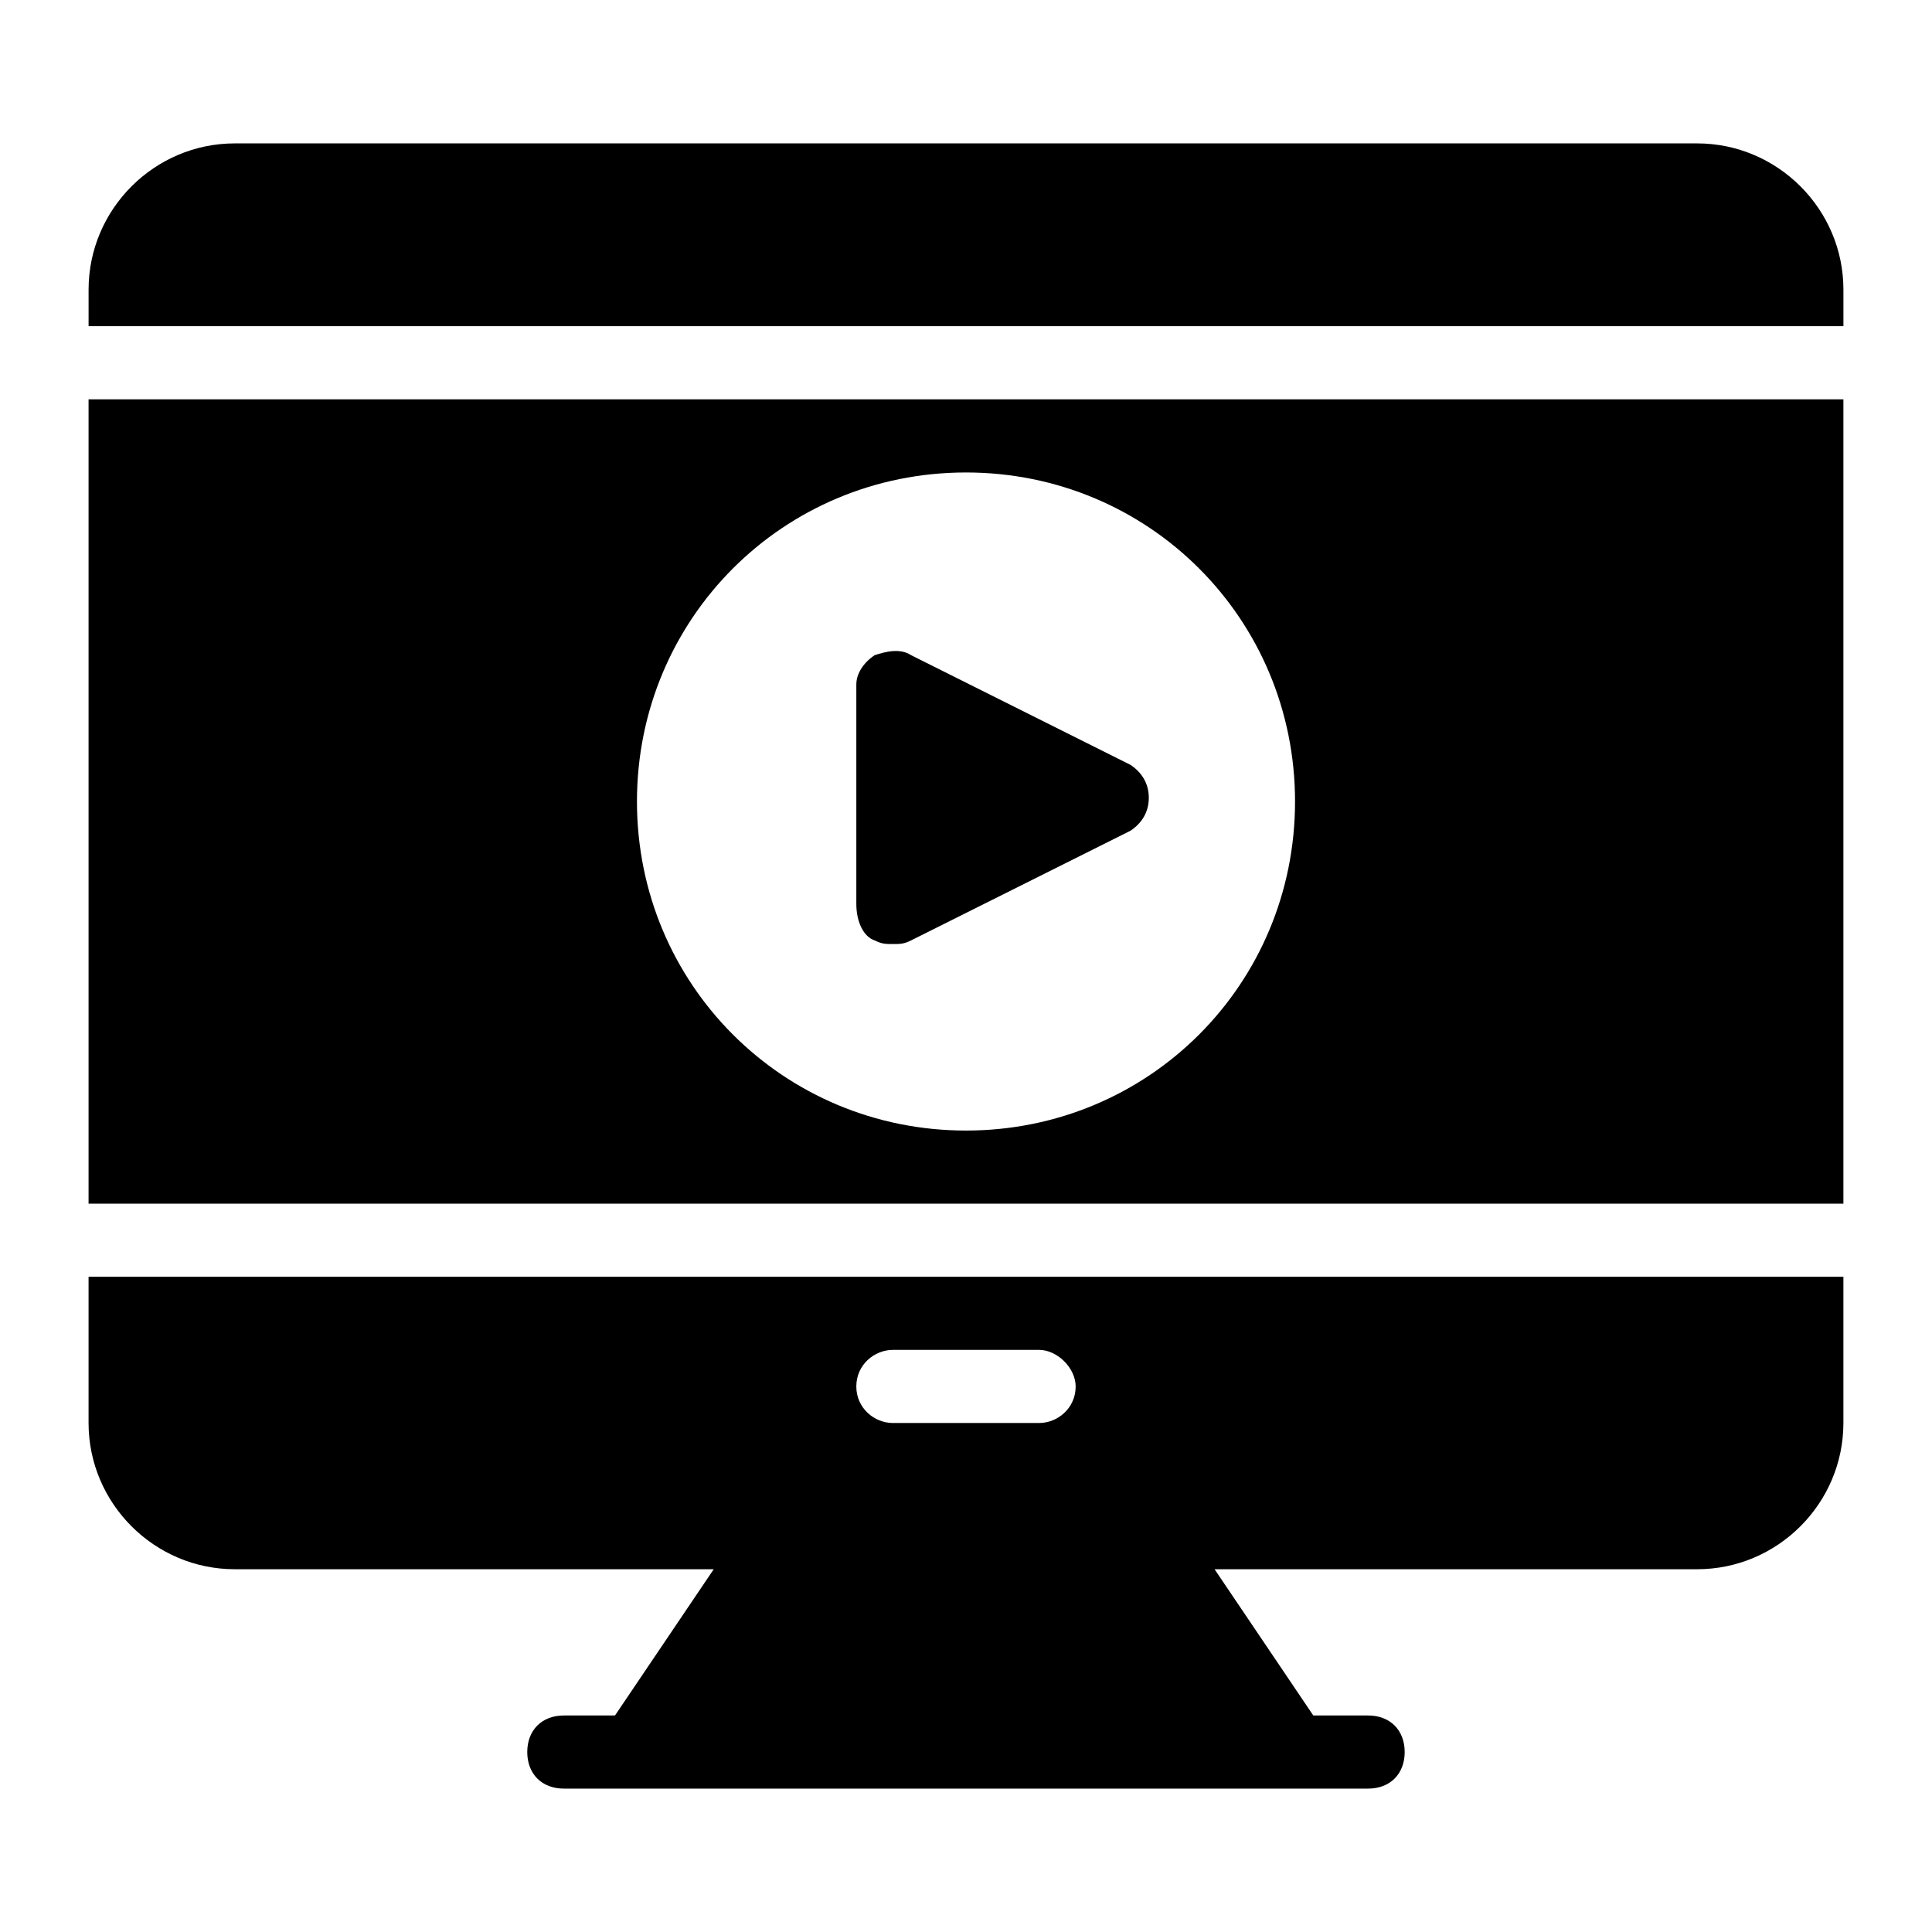
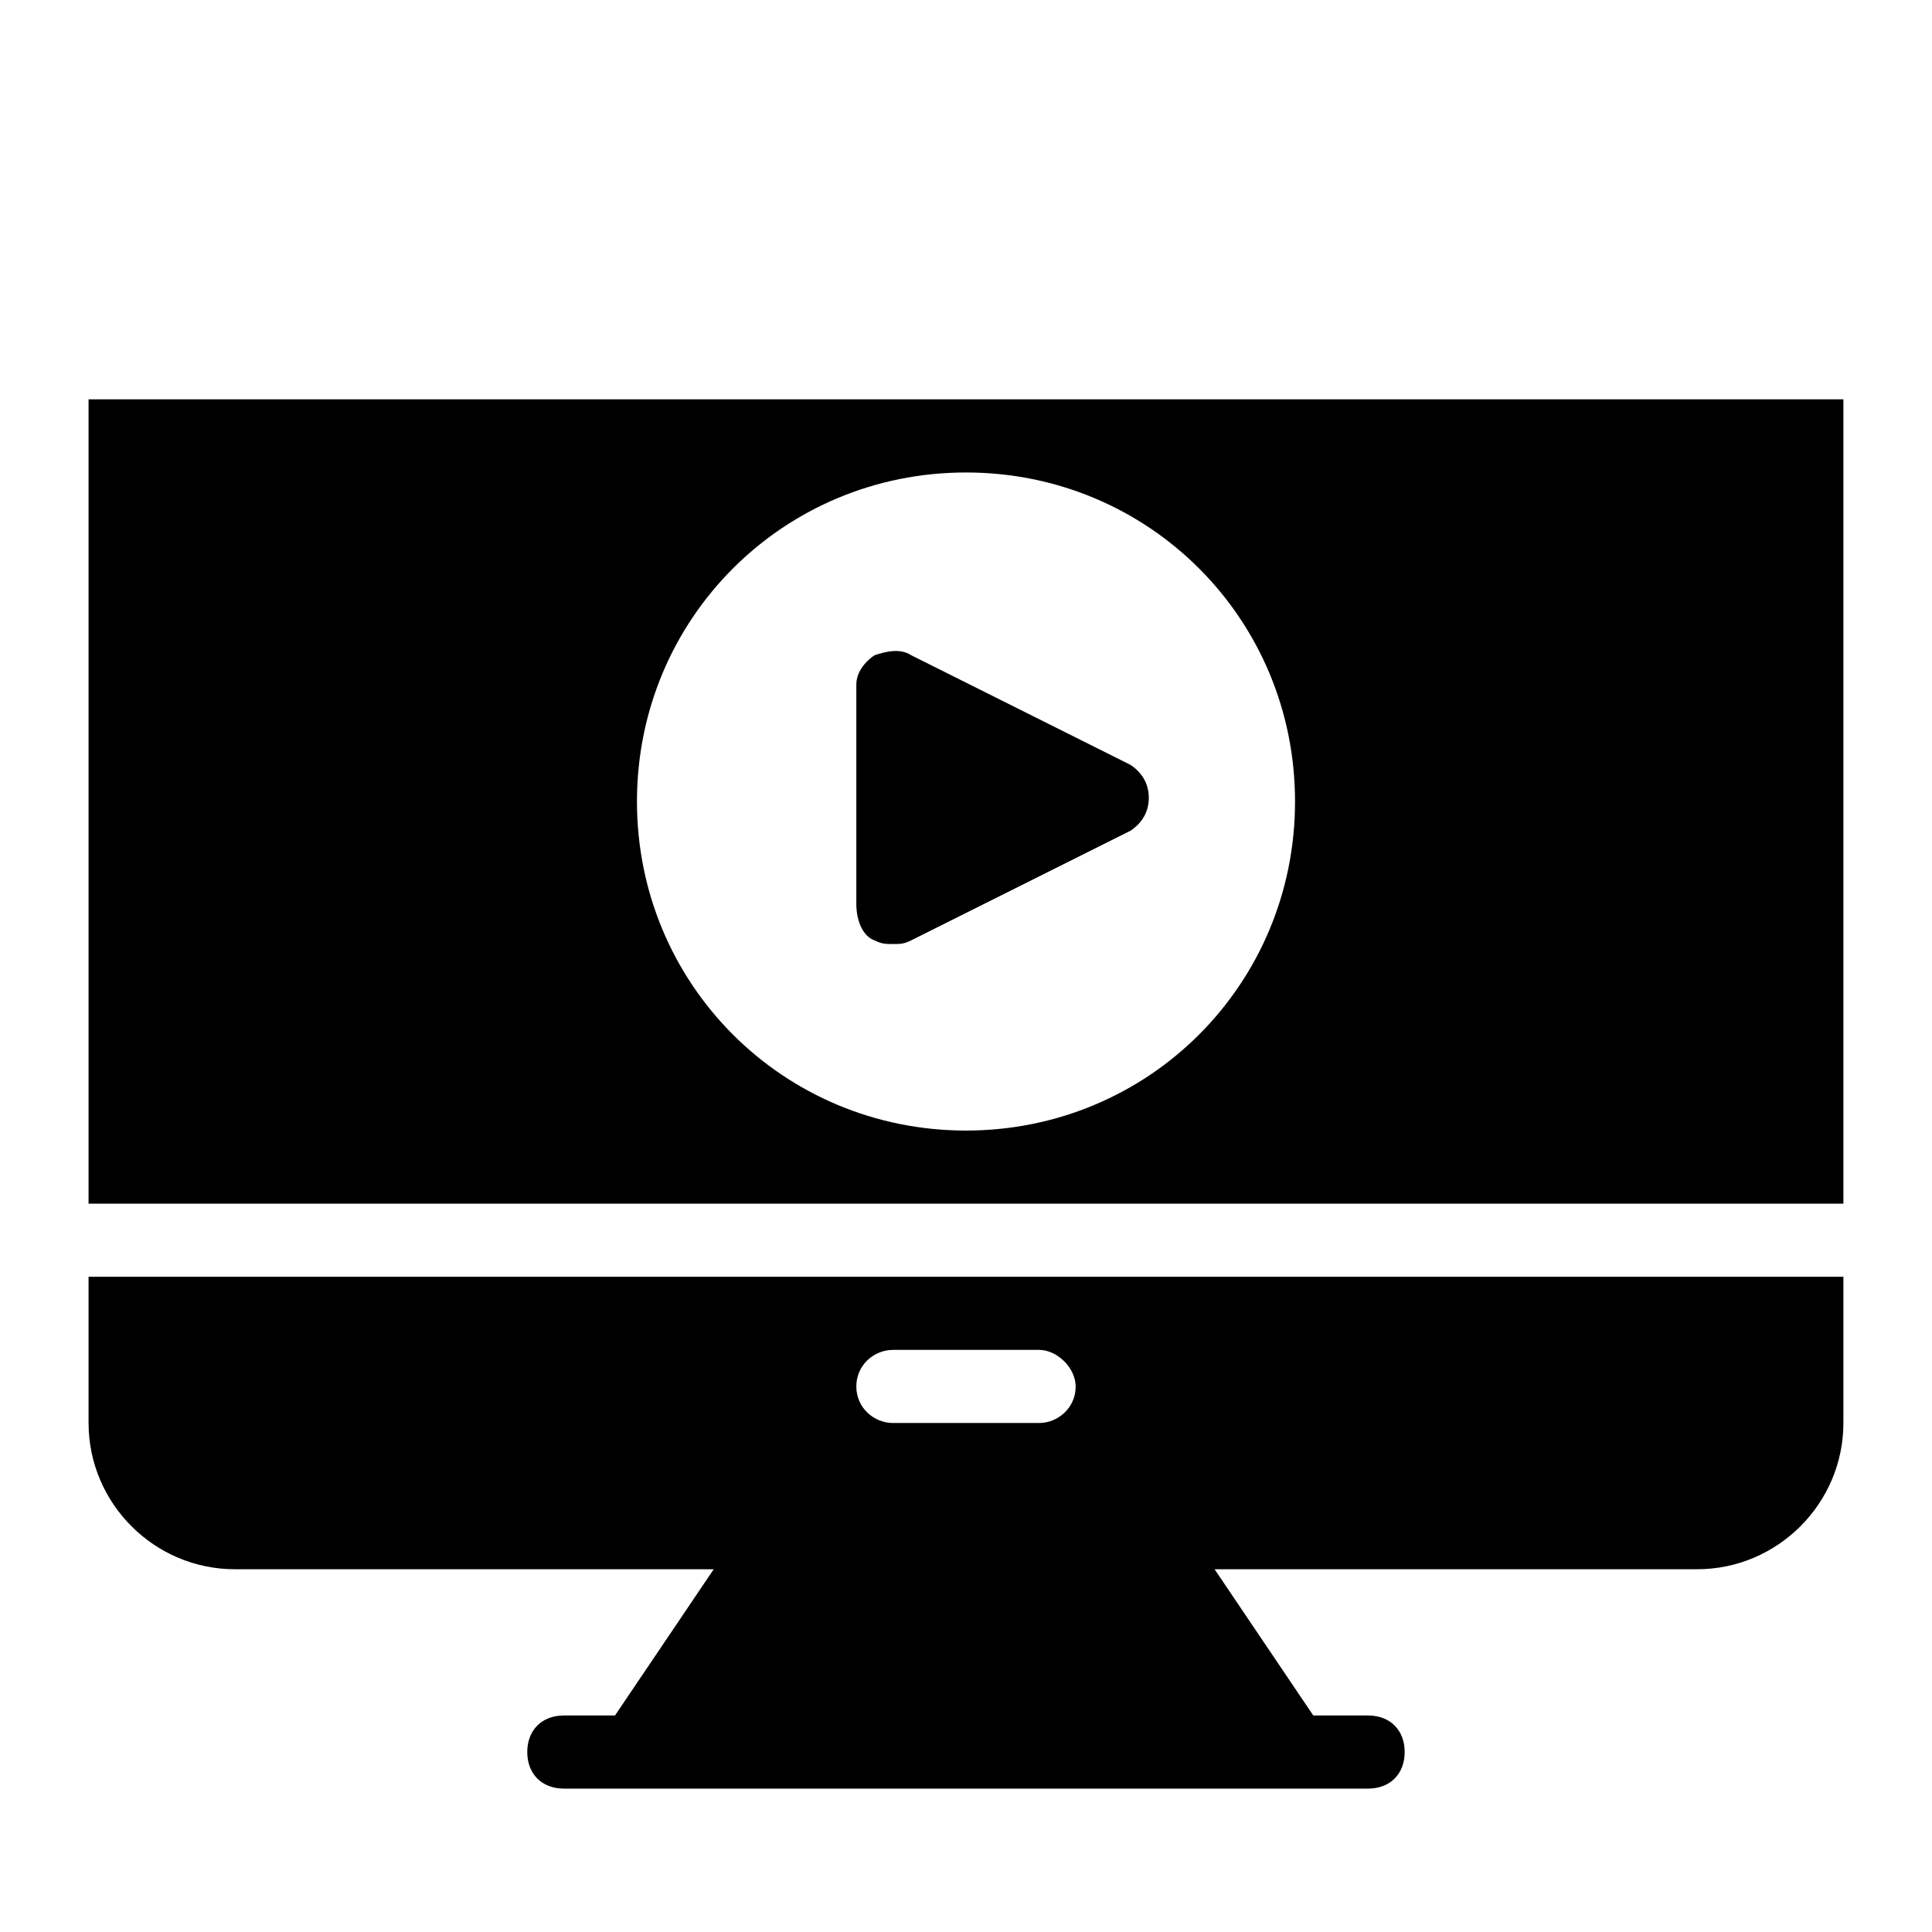
<svg xmlns="http://www.w3.org/2000/svg" fill="#000000" width="800px" height="800px" version="1.1" viewBox="144 144 512 512">
  <g>
    <path d="m167.47 521.11c0 21.316 17.441 38.754 38.754 38.754h126.92l-26.16 38.754-13.566 0.004c-5.812 0-9.688 3.875-9.688 9.688s3.875 9.688 9.688 9.688h213.15c5.812 0 9.688-3.875 9.688-9.688s-3.875-9.688-9.688-9.688h-14.531l-26.16-38.754 127.89-0.004c21.316 0 38.754-17.441 38.754-38.754v-38.754h-465.05zm213.15-19.375h38.754c4.844 0 9.688 4.844 9.688 9.688 0 5.812-4.844 9.688-9.688 9.688h-38.754c-4.844 0-9.688-3.875-9.688-9.688s4.844-9.688 9.688-9.688z" />
-     <path d="m593.77 182h-387.54c-21.316 0-38.754 17.441-38.754 38.754v9.688h465.05v-9.688c0-21.312-17.441-38.754-38.758-38.754z" />
    <path d="m375.78 393.21c1.938 0.969 2.906 0.969 4.844 0.969s2.906 0 4.844-0.969l58.133-29.066c2.906-1.938 4.844-4.844 4.844-8.719s-1.938-6.781-4.844-8.719l-58.133-29.066c-2.906-1.938-6.781-0.969-9.688 0-2.906 1.938-4.844 4.844-4.844 7.75v58.133c0 4.844 1.938 8.719 4.844 9.688z" />
-     <path d="m167.47 462.98h465.05v-213.15l-465.05-0.004zm232.53-193.77c48.441 0 87.199 38.754 87.199 87.199 0 48.441-38.754 87.199-87.199 87.199-48.441 0-87.199-38.754-87.199-87.199 0-48.445 38.754-87.199 87.199-87.199z" />
+     <path d="m167.47 462.98h465.05v-213.15l-465.05-0.004zm232.53-193.77c48.441 0 87.199 38.754 87.199 87.199 0 48.441-38.754 87.199-87.199 87.199-48.441 0-87.199-38.754-87.199-87.199 0-48.445 38.754-87.199 87.199-87.199" />
  </g>
</svg>